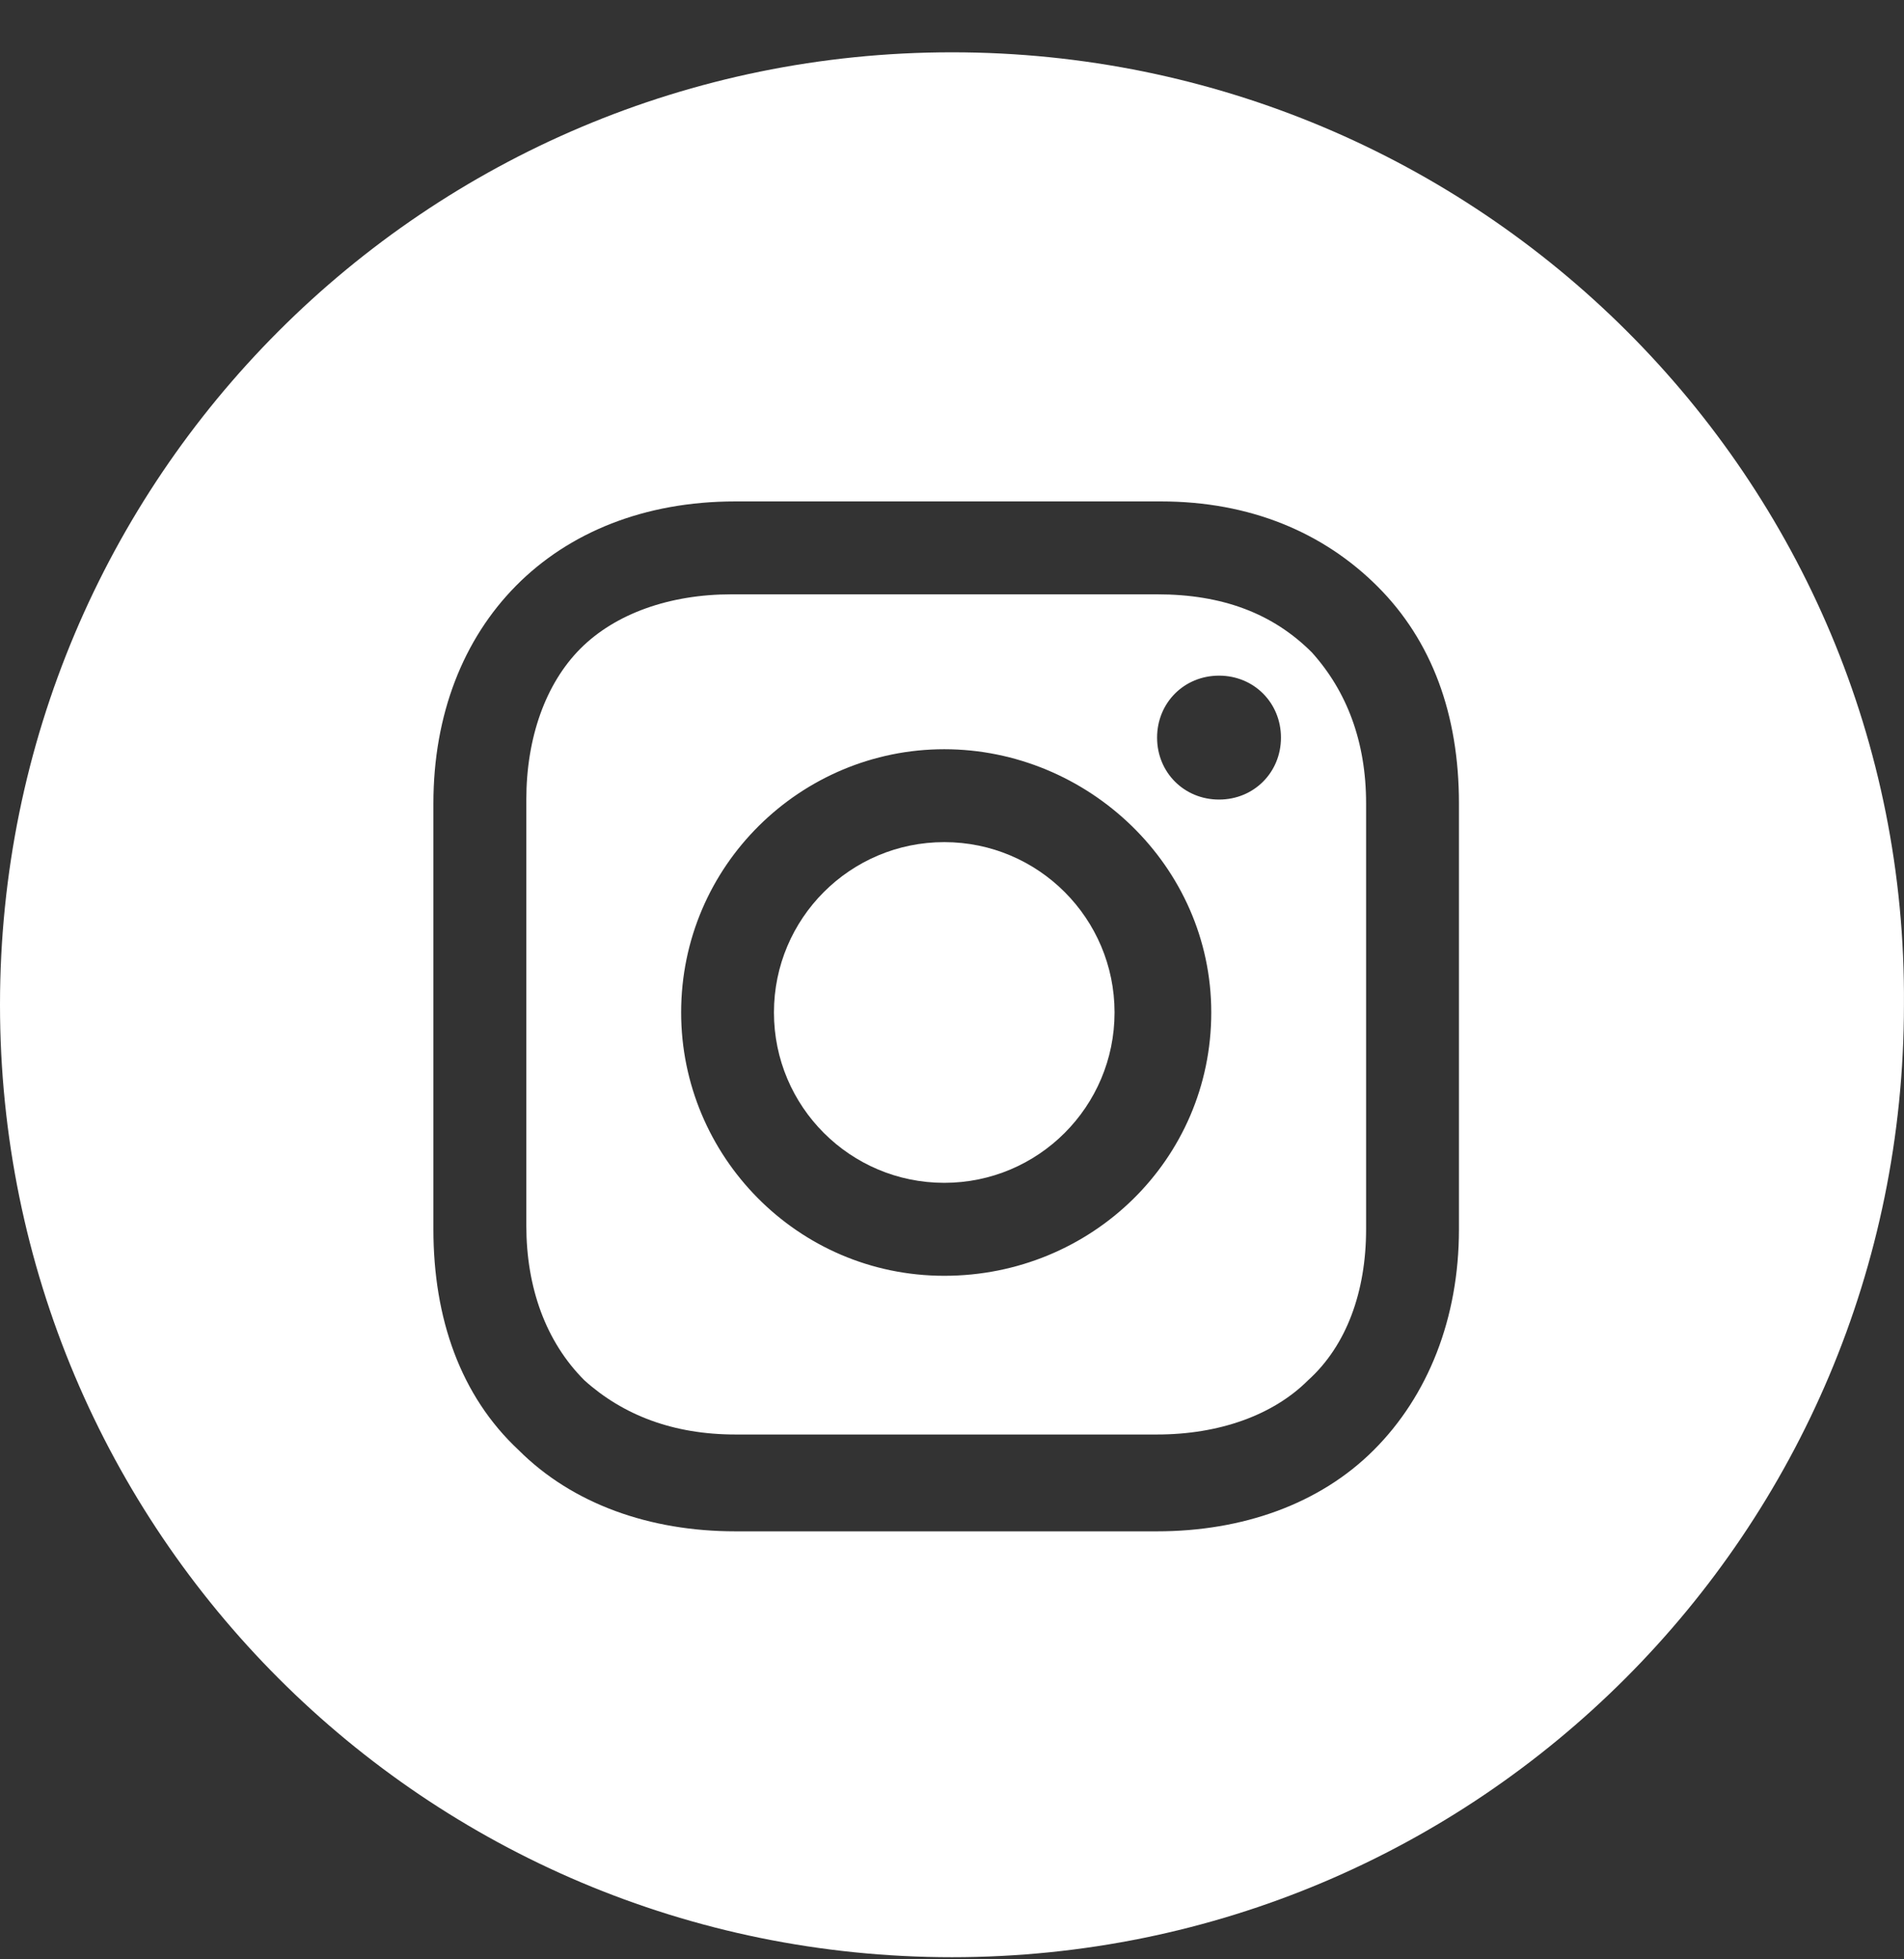
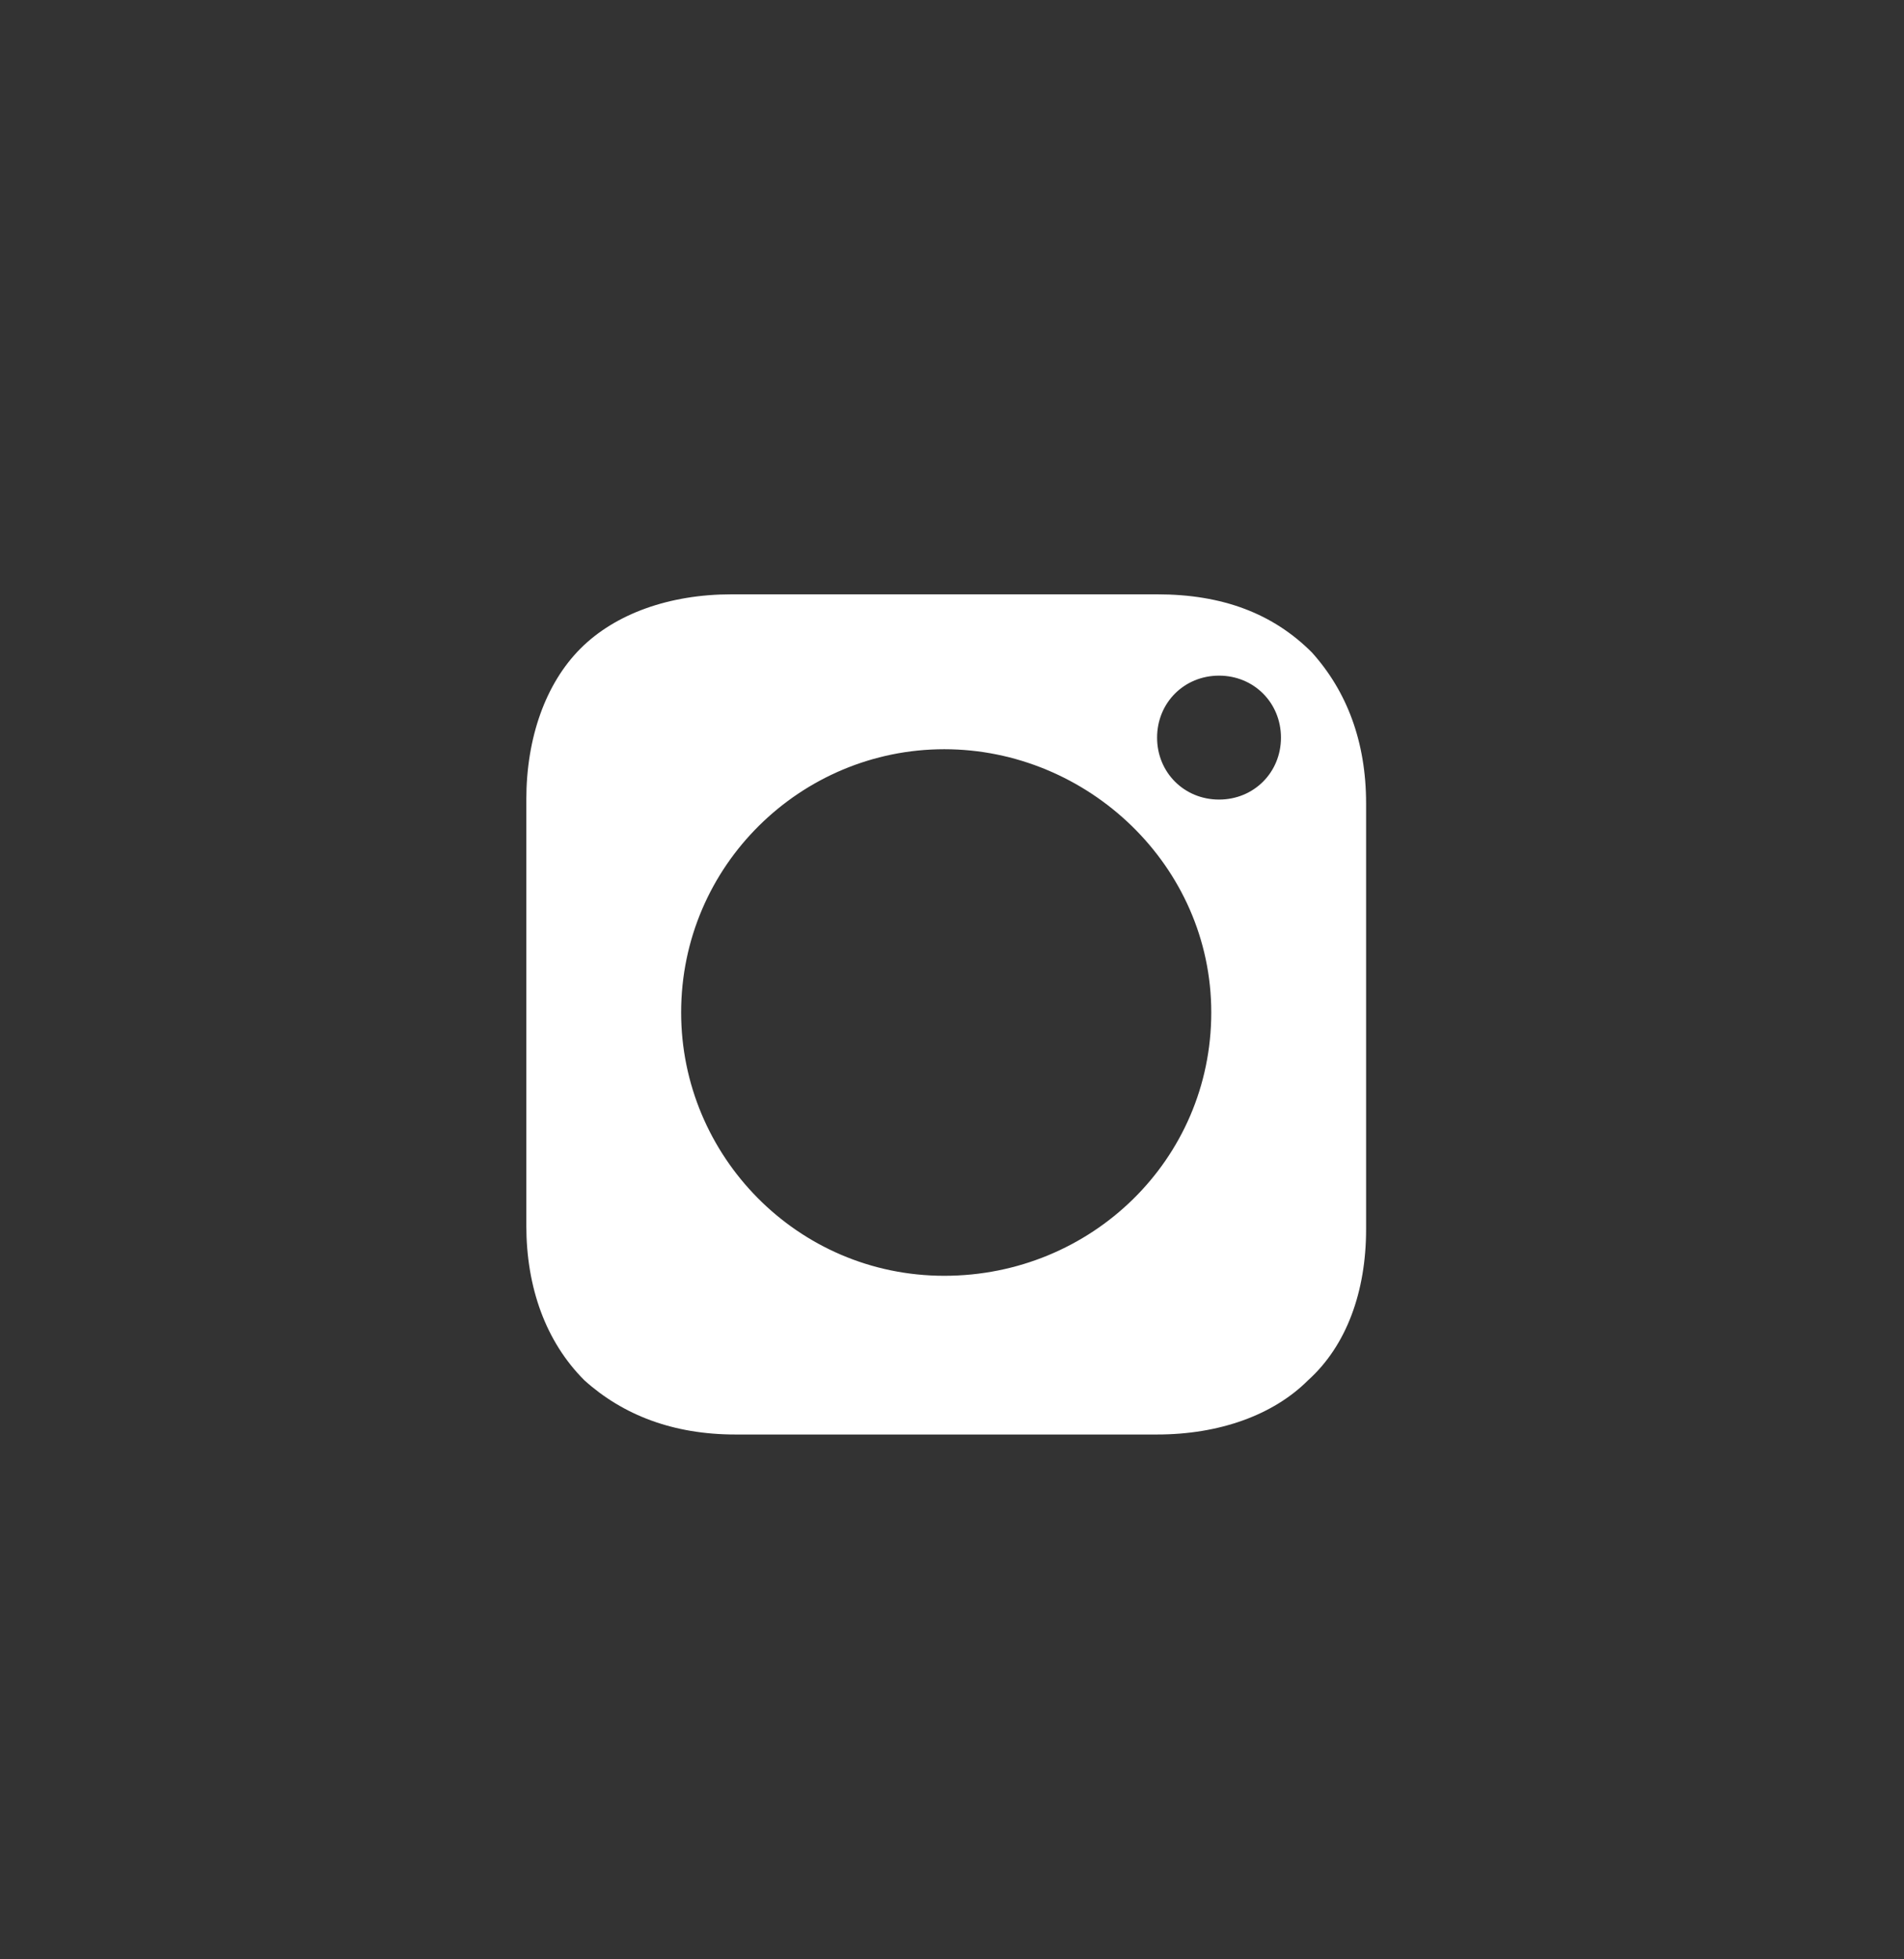
<svg xmlns="http://www.w3.org/2000/svg" width="35" height="36" viewBox="0 0 35 36" fill="none">
  <rect x="0" y="0" width="35" height="36" fill="#333333" stroke="none" />
-   <path d="M17.358 21.733C19.086 21.733 20.488 20.332 20.488 18.603C20.488 16.875 19.086 15.473 17.358 15.473C15.629 15.473 14.227 16.875 14.227 18.603C14.227 20.332 15.629 21.733 17.358 21.733Z" fill="white" />
  <path d="M21.27 10.92H13.445C12.307 10.92 11.311 11.276 10.671 11.916C10.031 12.557 9.675 13.553 9.675 14.691V22.516C9.675 23.654 10.031 24.65 10.742 25.361C11.454 26.002 12.378 26.357 13.517 26.357H21.27C22.409 26.357 23.404 26.002 24.045 25.361C24.756 24.721 25.112 23.725 25.112 22.587V14.762C25.112 13.624 24.756 12.699 24.116 11.988C23.404 11.276 22.48 10.92 21.27 10.92ZM17.358 23.441C14.655 23.441 12.521 21.235 12.521 18.603C12.521 15.9 14.726 13.766 17.358 13.766C19.99 13.766 22.266 15.9 22.266 18.603C22.266 21.306 20.061 23.441 17.358 23.441ZM22.409 14.691C21.768 14.691 21.27 14.193 21.27 13.553C21.27 12.912 21.768 12.414 22.409 12.414C23.049 12.414 23.547 12.912 23.547 13.553C23.547 14.193 23.049 14.691 22.409 14.691Z" fill="white" />
-   <path d="M17.5 0.961C7.825 0.961 0 8.787 0 18.461C0 28.136 7.825 35.961 17.5 35.961C27.174 35.961 34.999 28.136 34.999 18.461C35.071 8.787 27.174 0.961 17.5 0.961ZM26.819 22.587C26.819 24.223 26.25 25.646 25.254 26.642C24.258 27.638 22.835 28.136 21.27 28.136H13.516C11.951 28.136 10.528 27.638 9.532 26.642C8.465 25.646 7.967 24.223 7.967 22.587V14.762C7.967 11.49 10.173 9.213 13.516 9.213H21.341C22.977 9.213 24.329 9.782 25.325 10.778C26.321 11.774 26.819 13.126 26.819 14.762V22.587Z" fill="white" />
</svg>